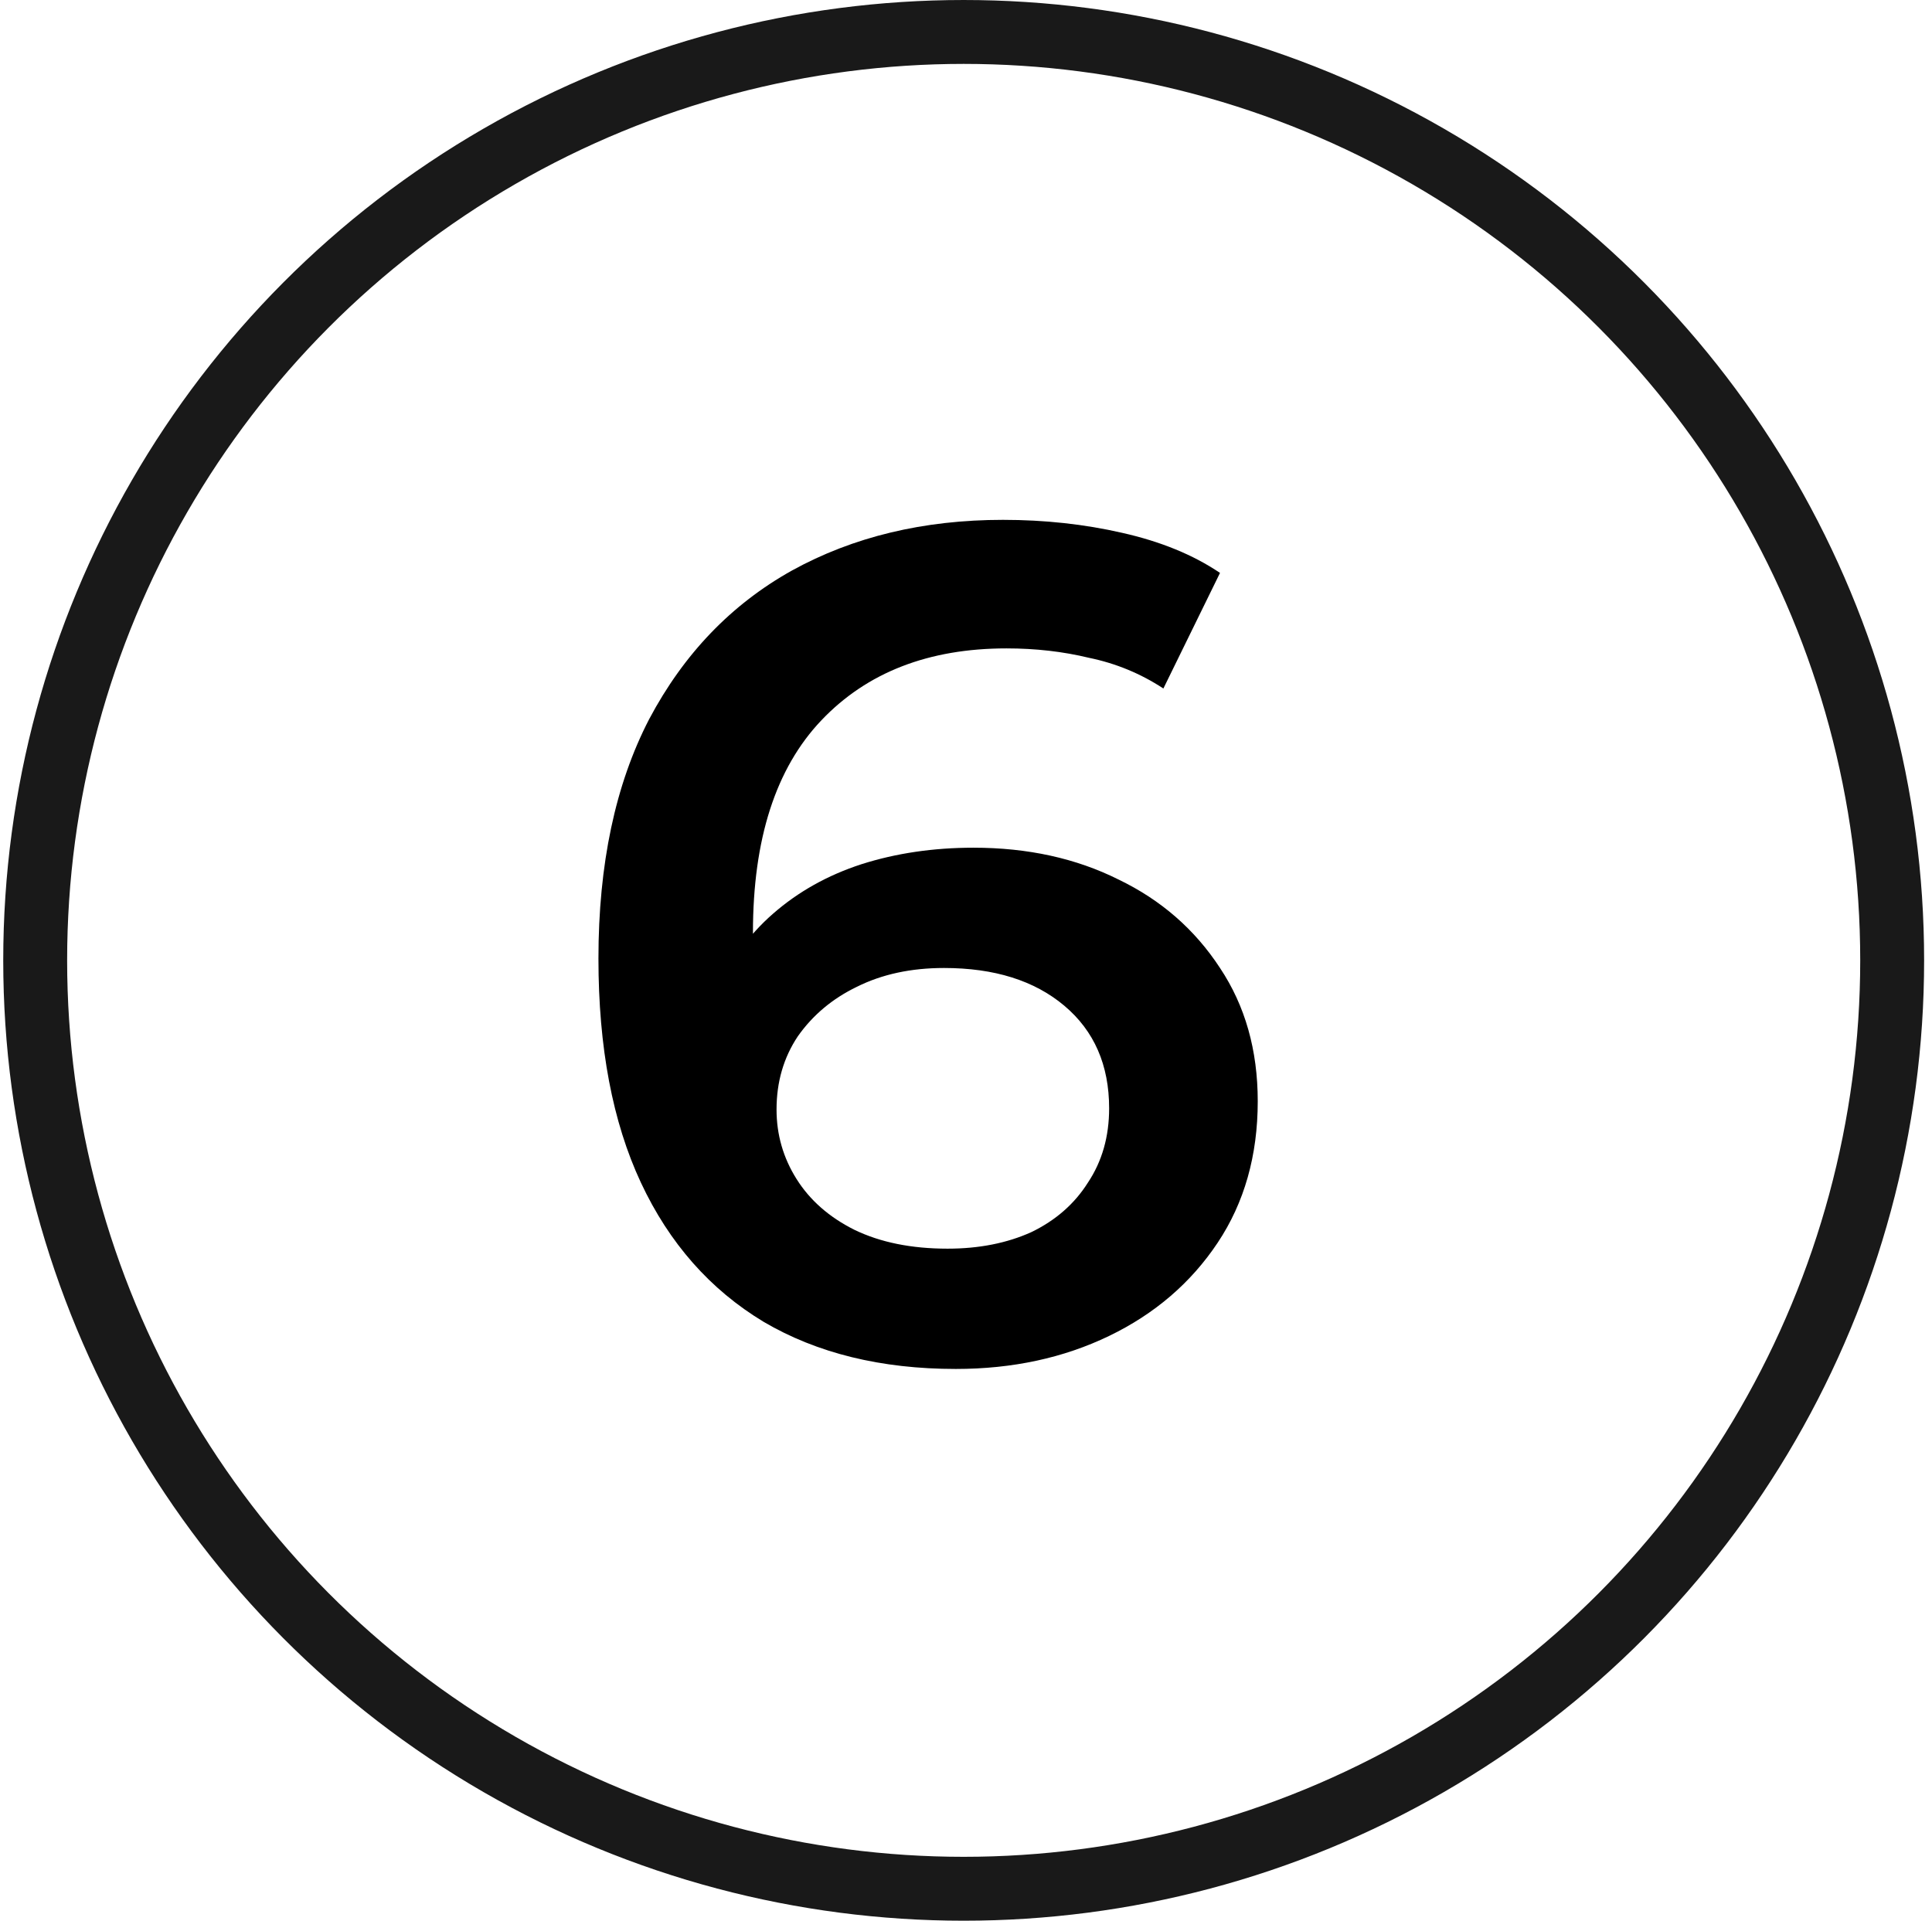
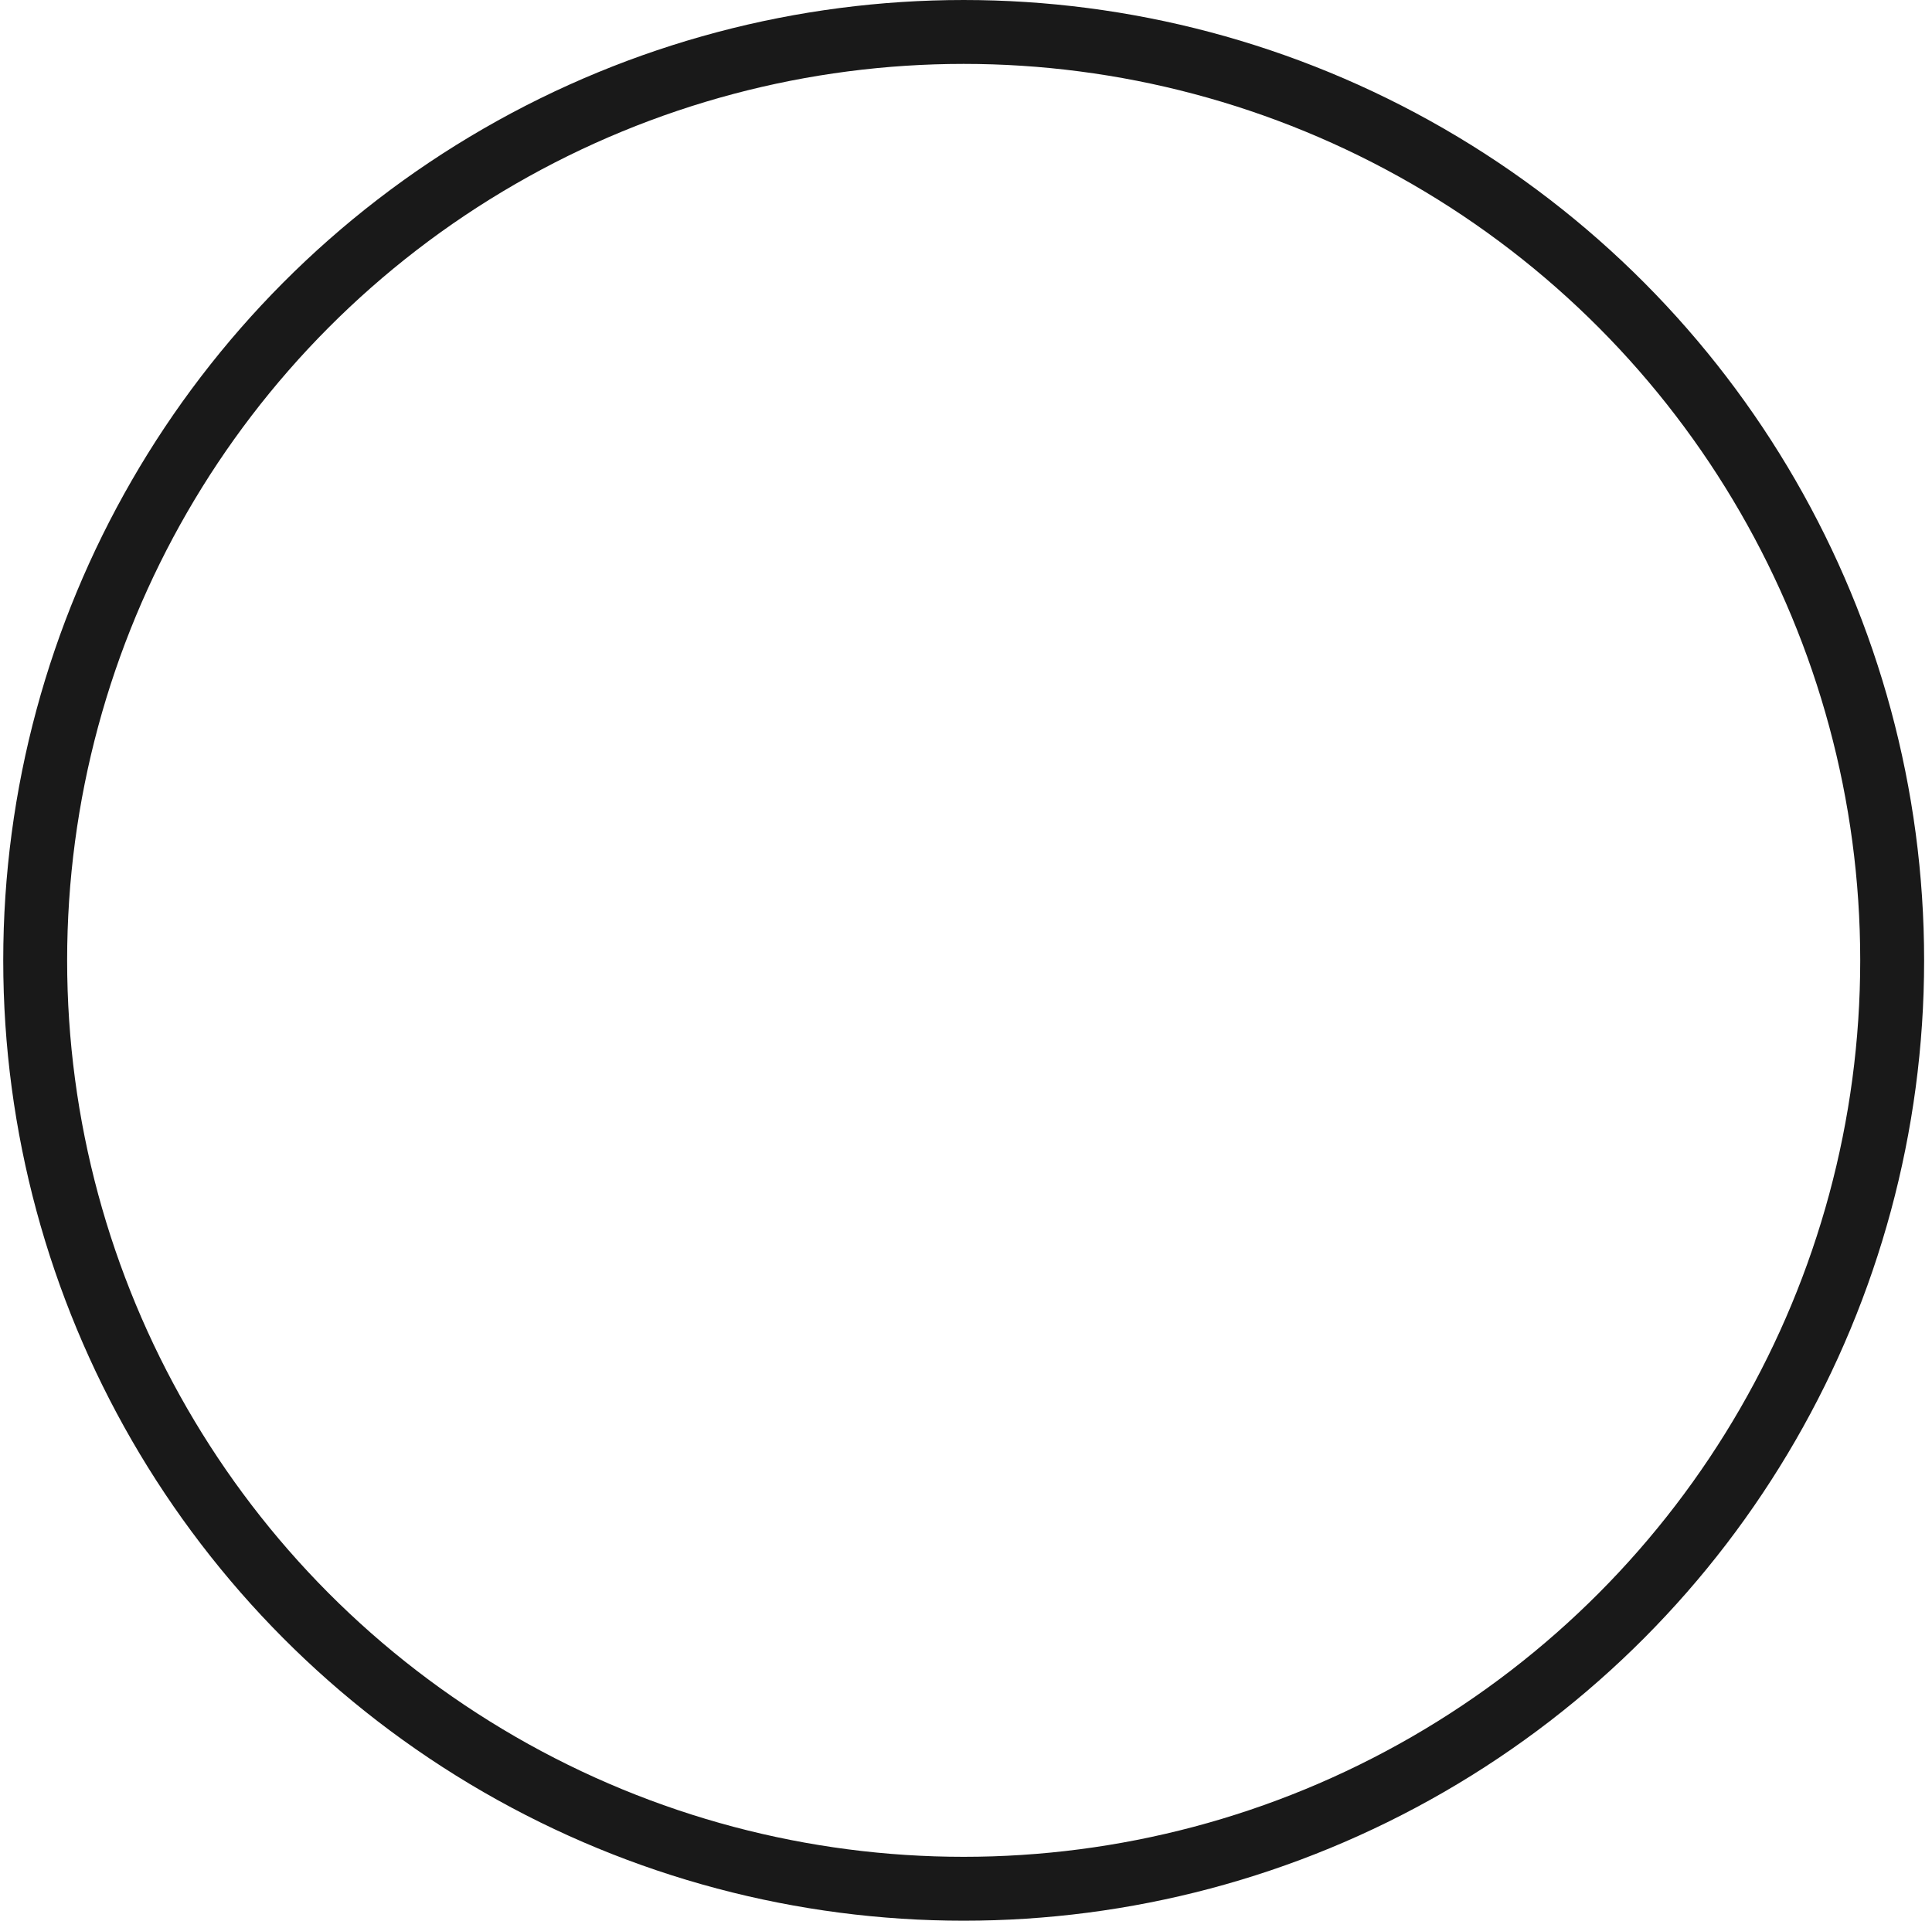
<svg xmlns="http://www.w3.org/2000/svg" width="174" height="173" viewBox="0 0 174 173" fill="none">
  <circle cx="86.791" cy="86.5" r="83.622" stroke="#191919" stroke-width="5.755" />
-   <path d="M86.082 123.302C79.355 123.302 73.584 121.886 68.768 119.054C63.953 116.15 60.271 111.972 57.721 106.52C55.172 101.067 53.897 94.34 53.897 86.338C53.897 77.84 55.42 70.652 58.465 64.775C61.581 58.897 65.865 54.436 71.318 51.391C76.841 48.346 83.179 46.823 90.331 46.823C94.084 46.823 97.66 47.213 101.06 47.992C104.529 48.771 107.468 49.975 109.876 51.603L104.777 62.013C102.724 60.667 100.493 59.747 98.085 59.251C95.749 58.685 93.27 58.401 90.65 58.401C83.639 58.401 78.08 60.561 73.973 64.881C69.866 69.201 67.812 75.574 67.812 84.001C67.812 85.346 67.848 86.939 67.919 88.781C67.989 90.551 68.237 92.357 68.662 94.198L64.413 89.524C65.688 86.621 67.423 84.213 69.618 82.301C71.884 80.318 74.54 78.831 77.585 77.84C80.701 76.849 84.064 76.353 87.676 76.353C92.562 76.353 96.917 77.309 100.741 79.221C104.565 81.062 107.61 83.717 109.876 87.187C112.142 90.586 113.275 94.587 113.275 99.19C113.275 104.076 112.071 108.325 109.663 111.937C107.256 115.548 103.998 118.345 99.891 120.328C95.784 122.311 91.181 123.302 86.082 123.302ZM85.339 112.468C88.171 112.468 90.685 111.972 92.88 110.981C95.076 109.919 96.775 108.432 97.979 106.52C99.254 104.608 99.891 102.377 99.891 99.828C99.891 95.933 98.546 92.852 95.855 90.586C93.164 88.32 89.552 87.187 85.02 87.187C82.046 87.187 79.426 87.754 77.16 88.887C74.965 89.949 73.194 91.436 71.849 93.348C70.574 95.26 69.937 97.455 69.937 99.934C69.937 102.2 70.539 104.289 71.743 106.201C72.946 108.113 74.681 109.635 76.947 110.768C79.284 111.901 82.081 112.468 85.339 112.468Z" fill="black" />
</svg>